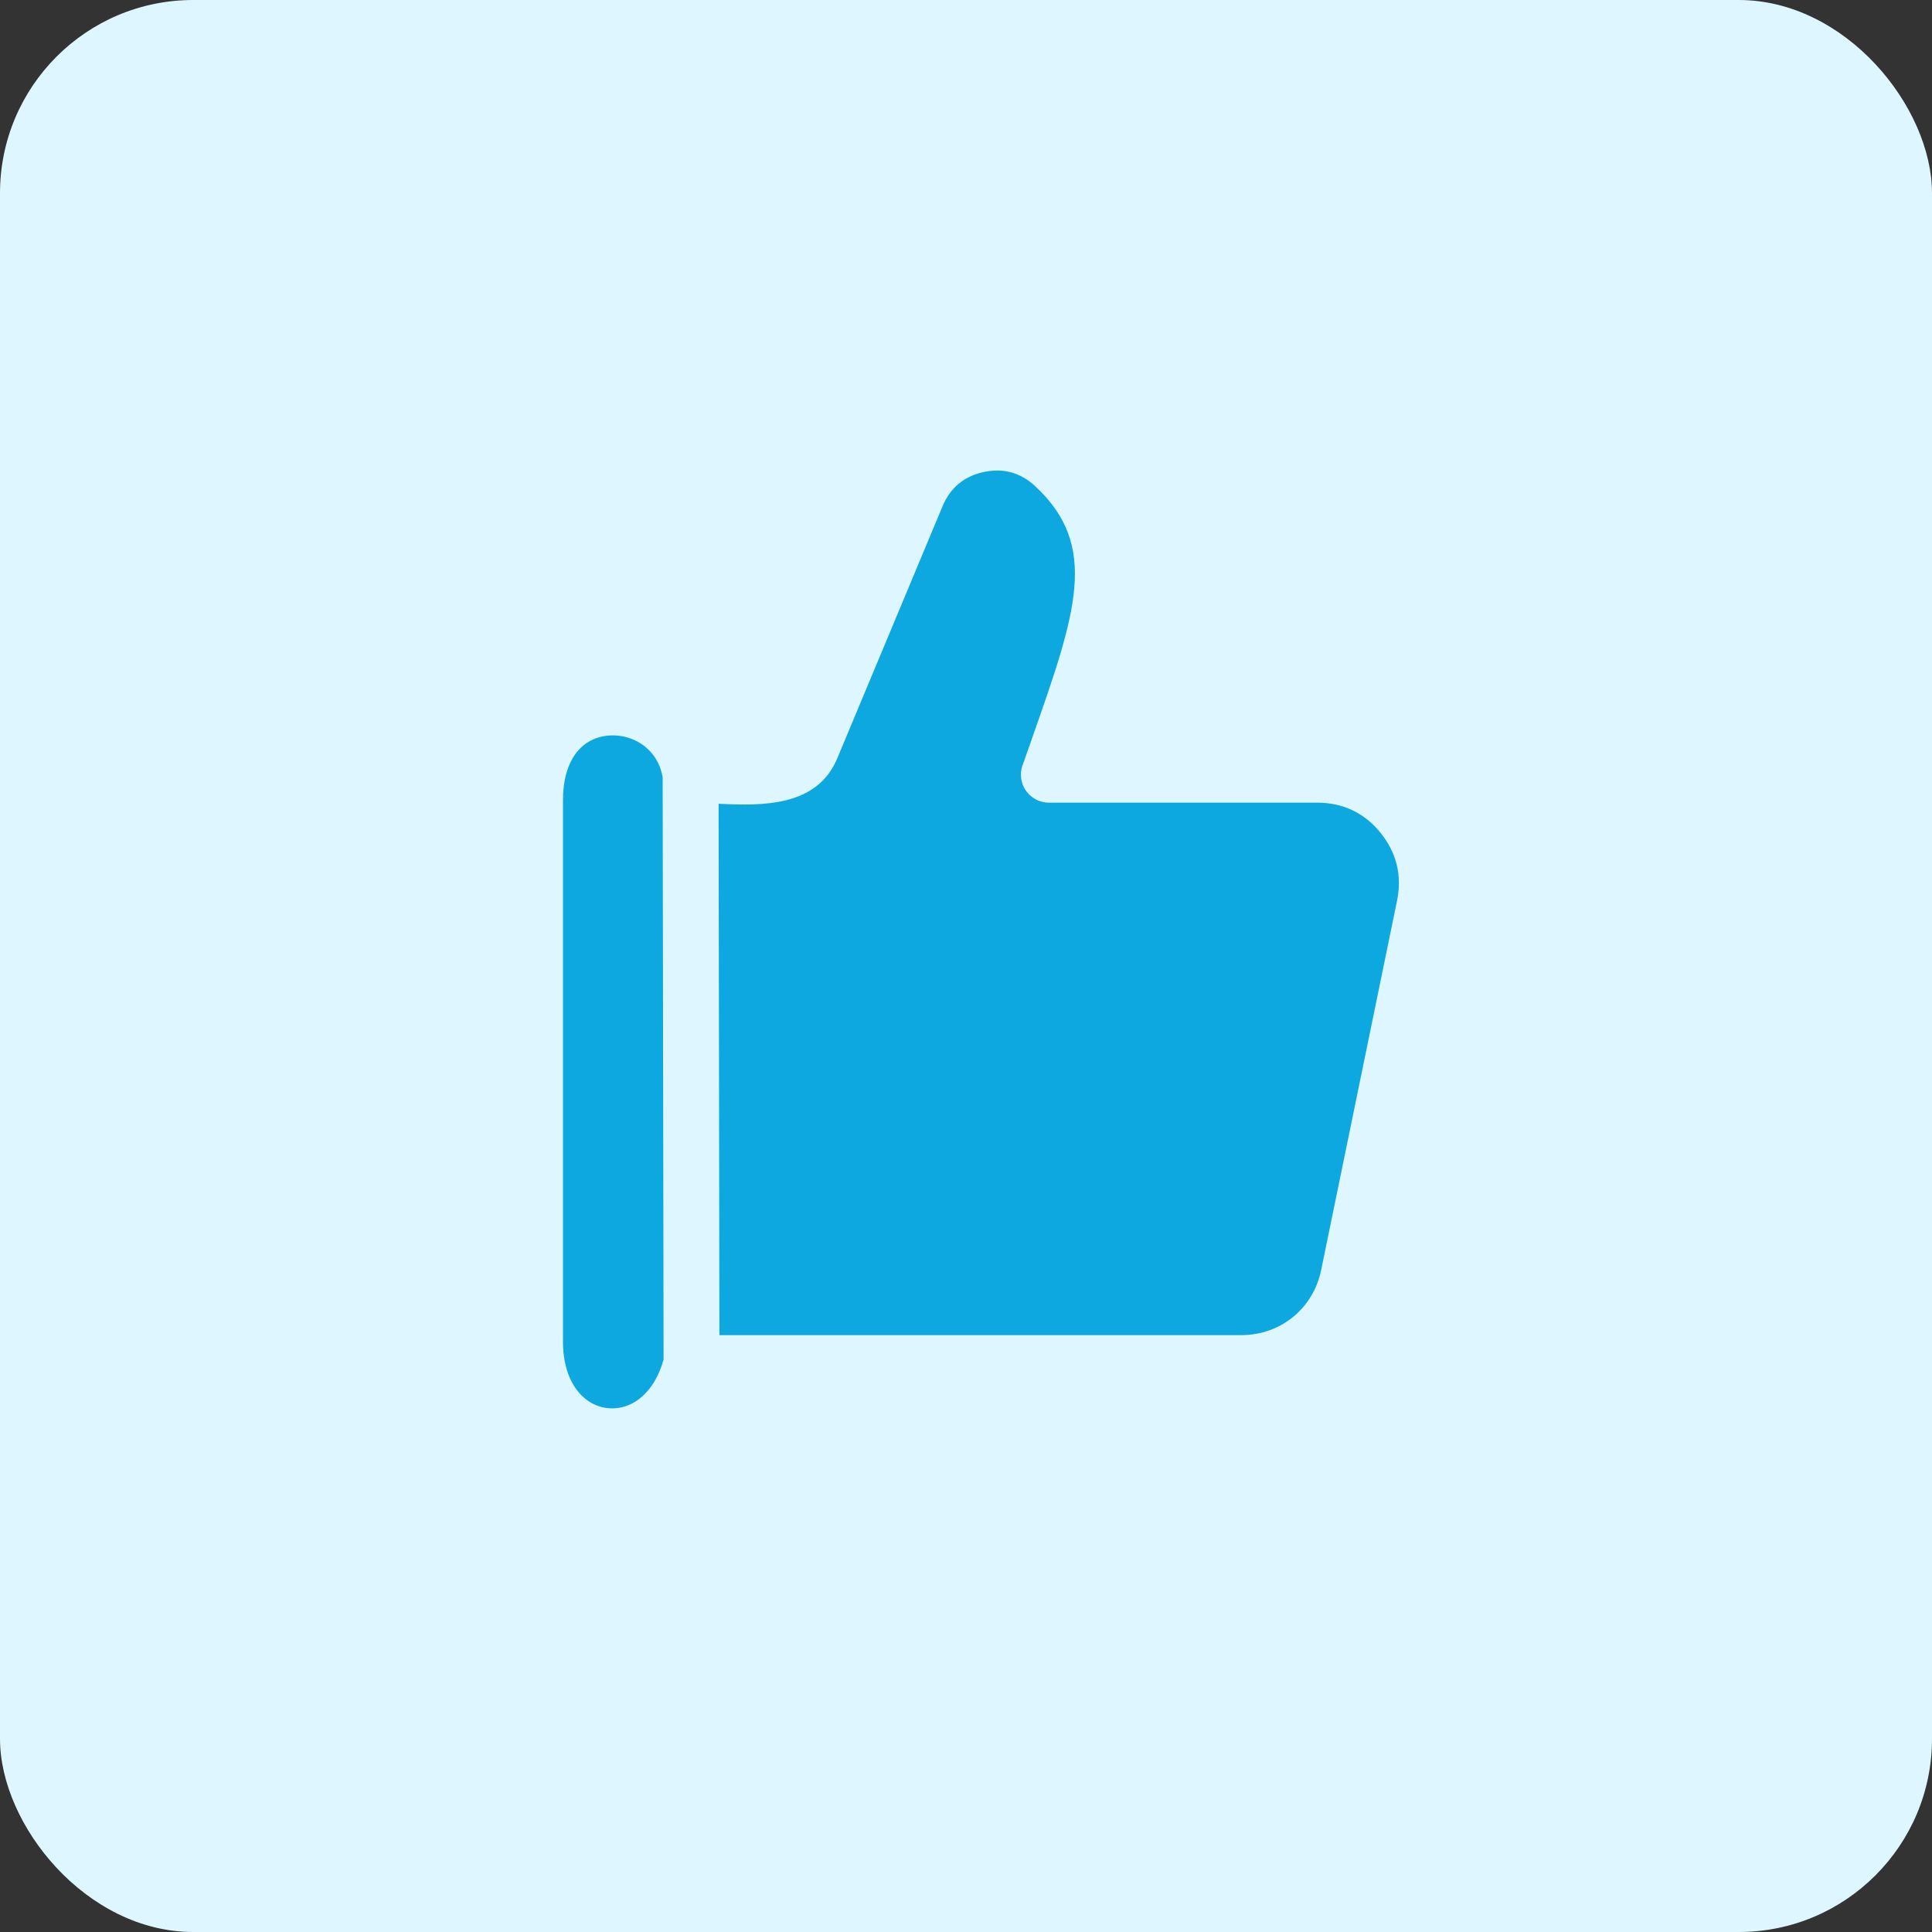
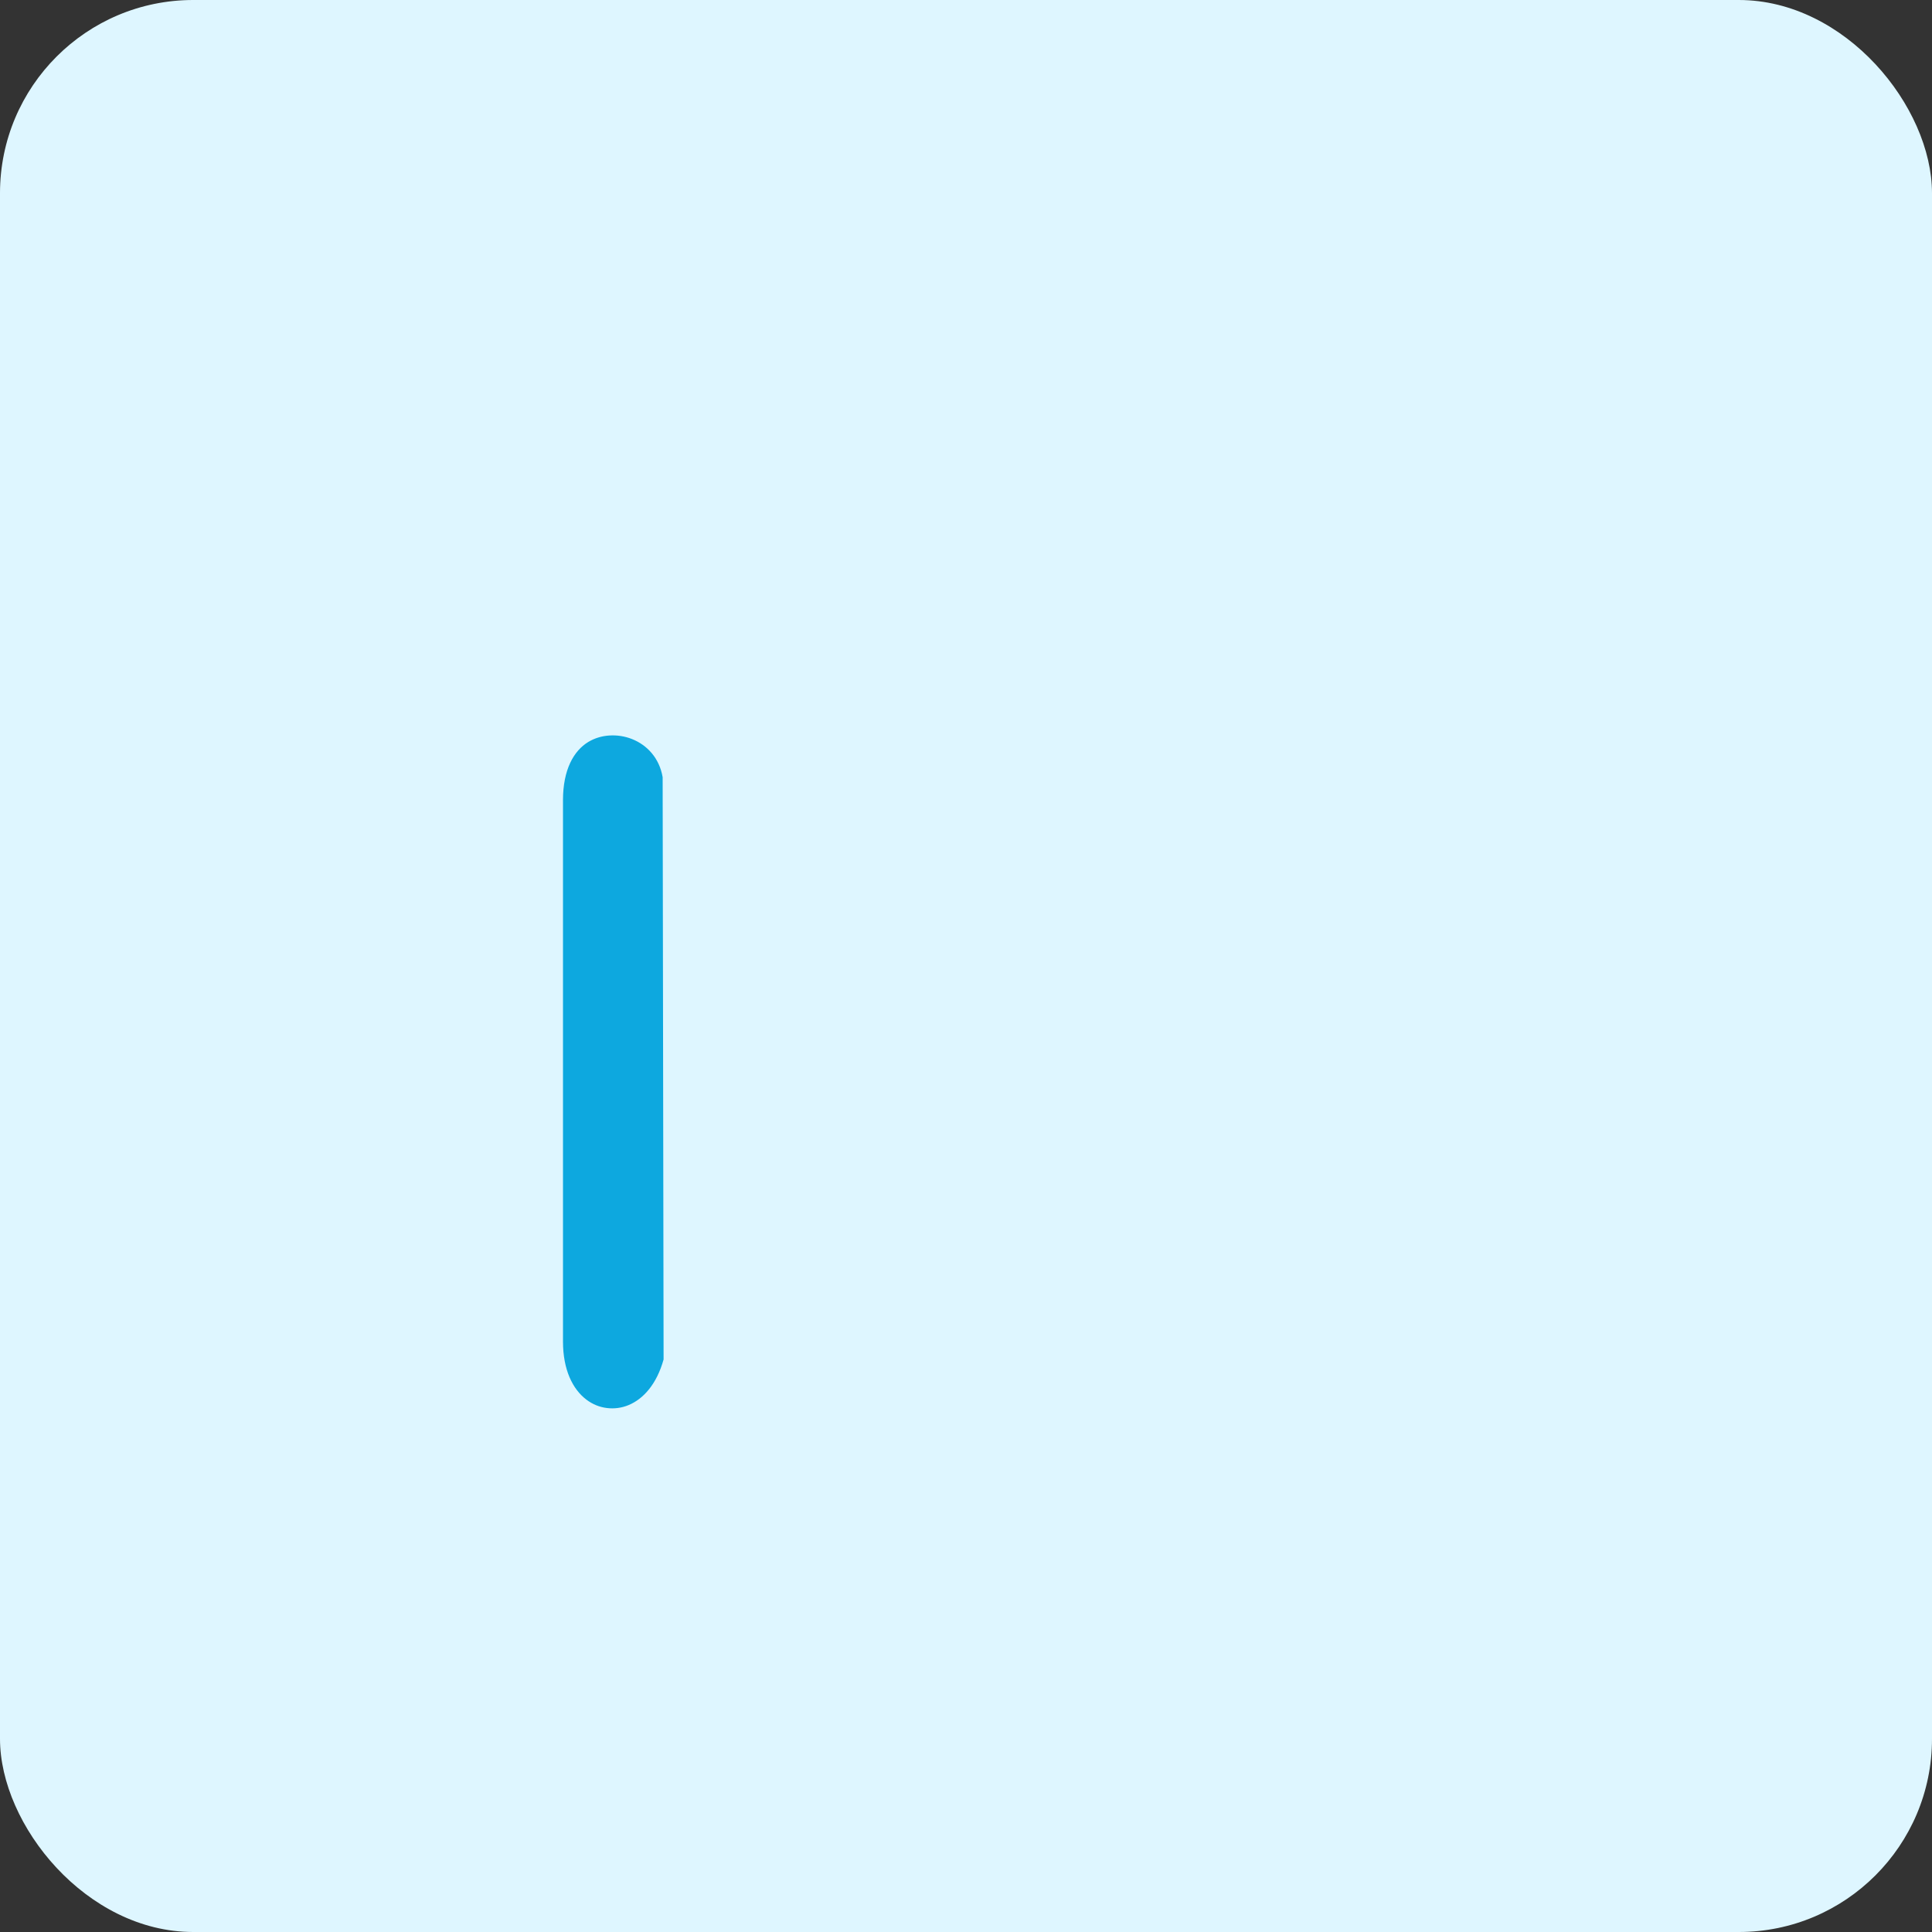
<svg xmlns="http://www.w3.org/2000/svg" width="70" height="70" viewBox="0 0 70 70" fill="none">
  <rect x="0" y="0" width="70" height="70" fill="#333333" stroke="none" />
  <rect width="70" height="70" rx="7" fill="#DEF6FF" />
-   <path d="M26.036 29.122C27.657 29.203 29.606 29.22 30.334 27.48L34.152 18.338C34.29 18.006 34.488 17.734 34.734 17.528C34.979 17.324 35.283 17.178 35.639 17.103C35.994 17.025 36.332 17.031 36.64 17.116C36.948 17.201 37.241 17.367 37.505 17.613C39.84 19.781 38.993 22.195 37.397 26.741L37.396 26.745L37.076 27.656C37.022 27.781 36.989 27.921 36.989 28.066C36.989 28.627 37.445 29.082 38.006 29.082H47.724C48.191 29.082 48.62 29.175 48.999 29.355C49.379 29.536 49.721 29.806 50.012 30.165C50.305 30.524 50.503 30.915 50.605 31.325C50.706 31.735 50.711 32.173 50.619 32.627L47.868 46.018C47.724 46.713 47.358 47.302 46.848 47.718C46.341 48.132 45.688 48.374 44.974 48.374H26.066L26.036 29.122Z" fill="#0DA8DF" />
  <path d="M24.043 49.256C23.797 50.142 23.317 50.682 22.78 50.907C22.527 51.013 22.255 51.049 21.987 51.015C21.724 50.983 21.469 50.881 21.246 50.711C20.751 50.337 20.398 49.632 20.398 48.604V28.994C20.398 27.885 20.787 27.204 21.314 26.883C21.545 26.744 21.806 26.666 22.076 26.649C22.354 26.63 22.637 26.674 22.898 26.777C23.442 26.991 23.891 27.465 24.009 28.159L24.043 49.256Z" fill="#0DA8DF" />
</svg>